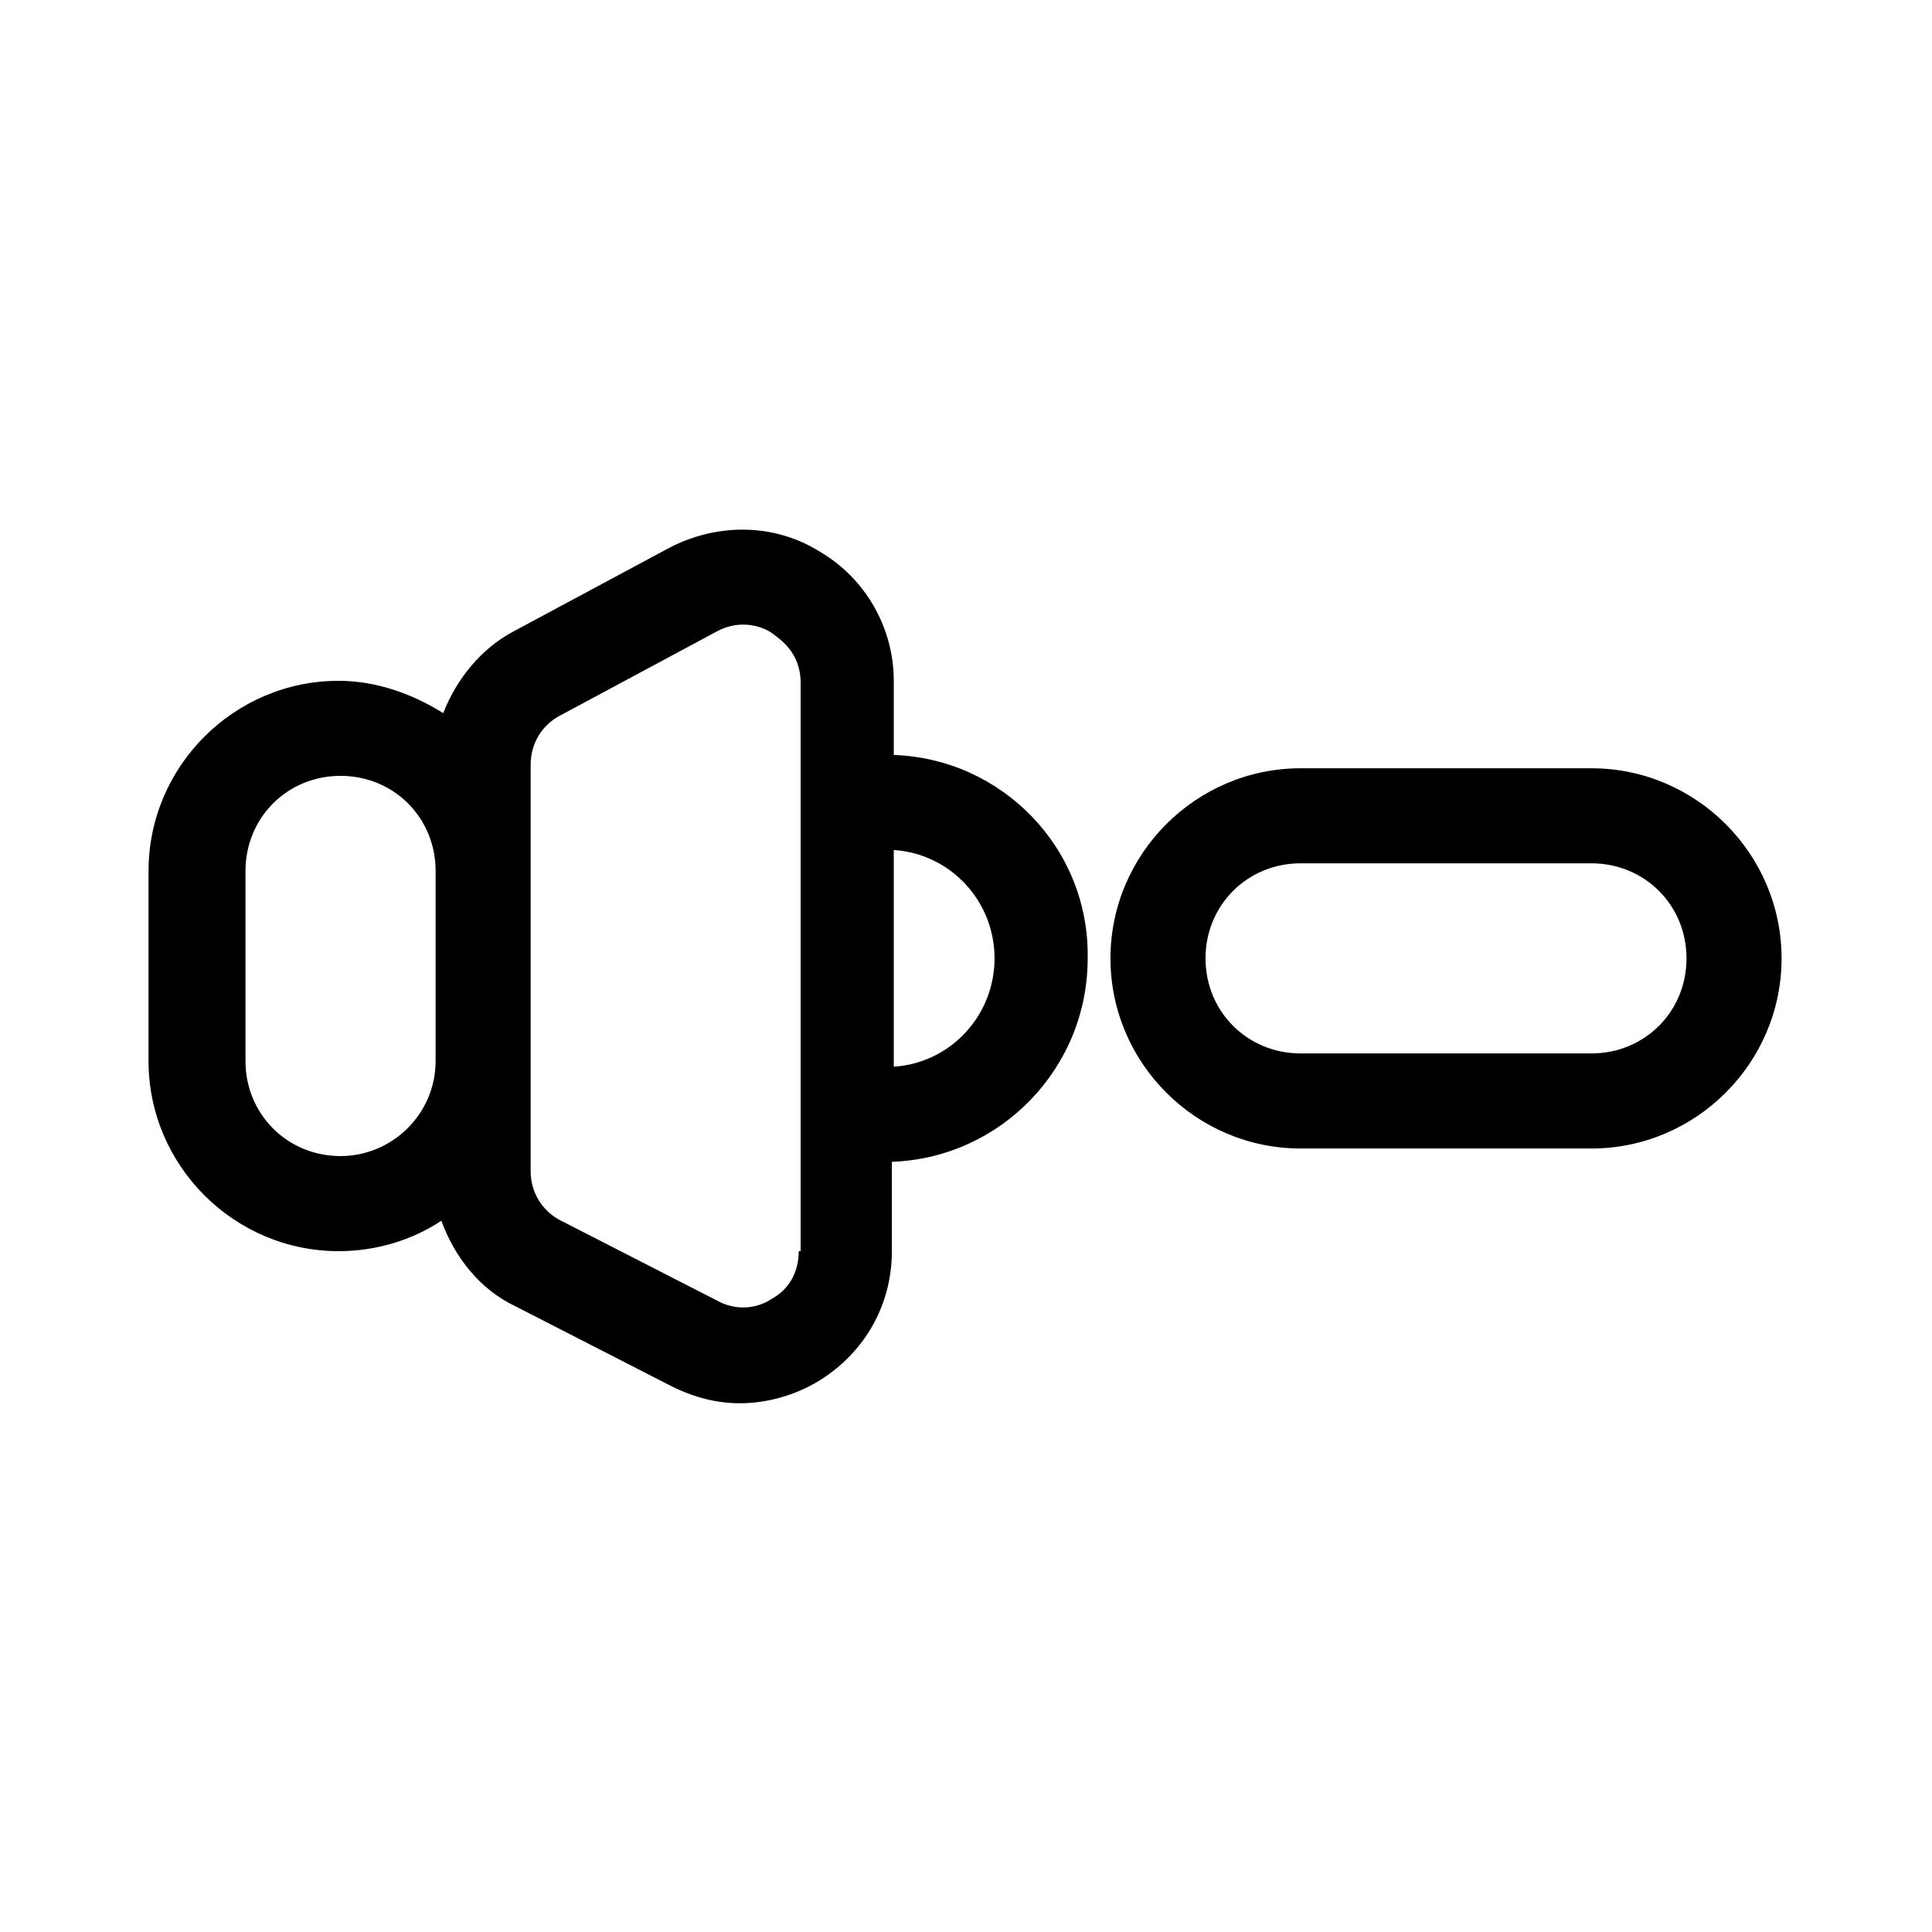
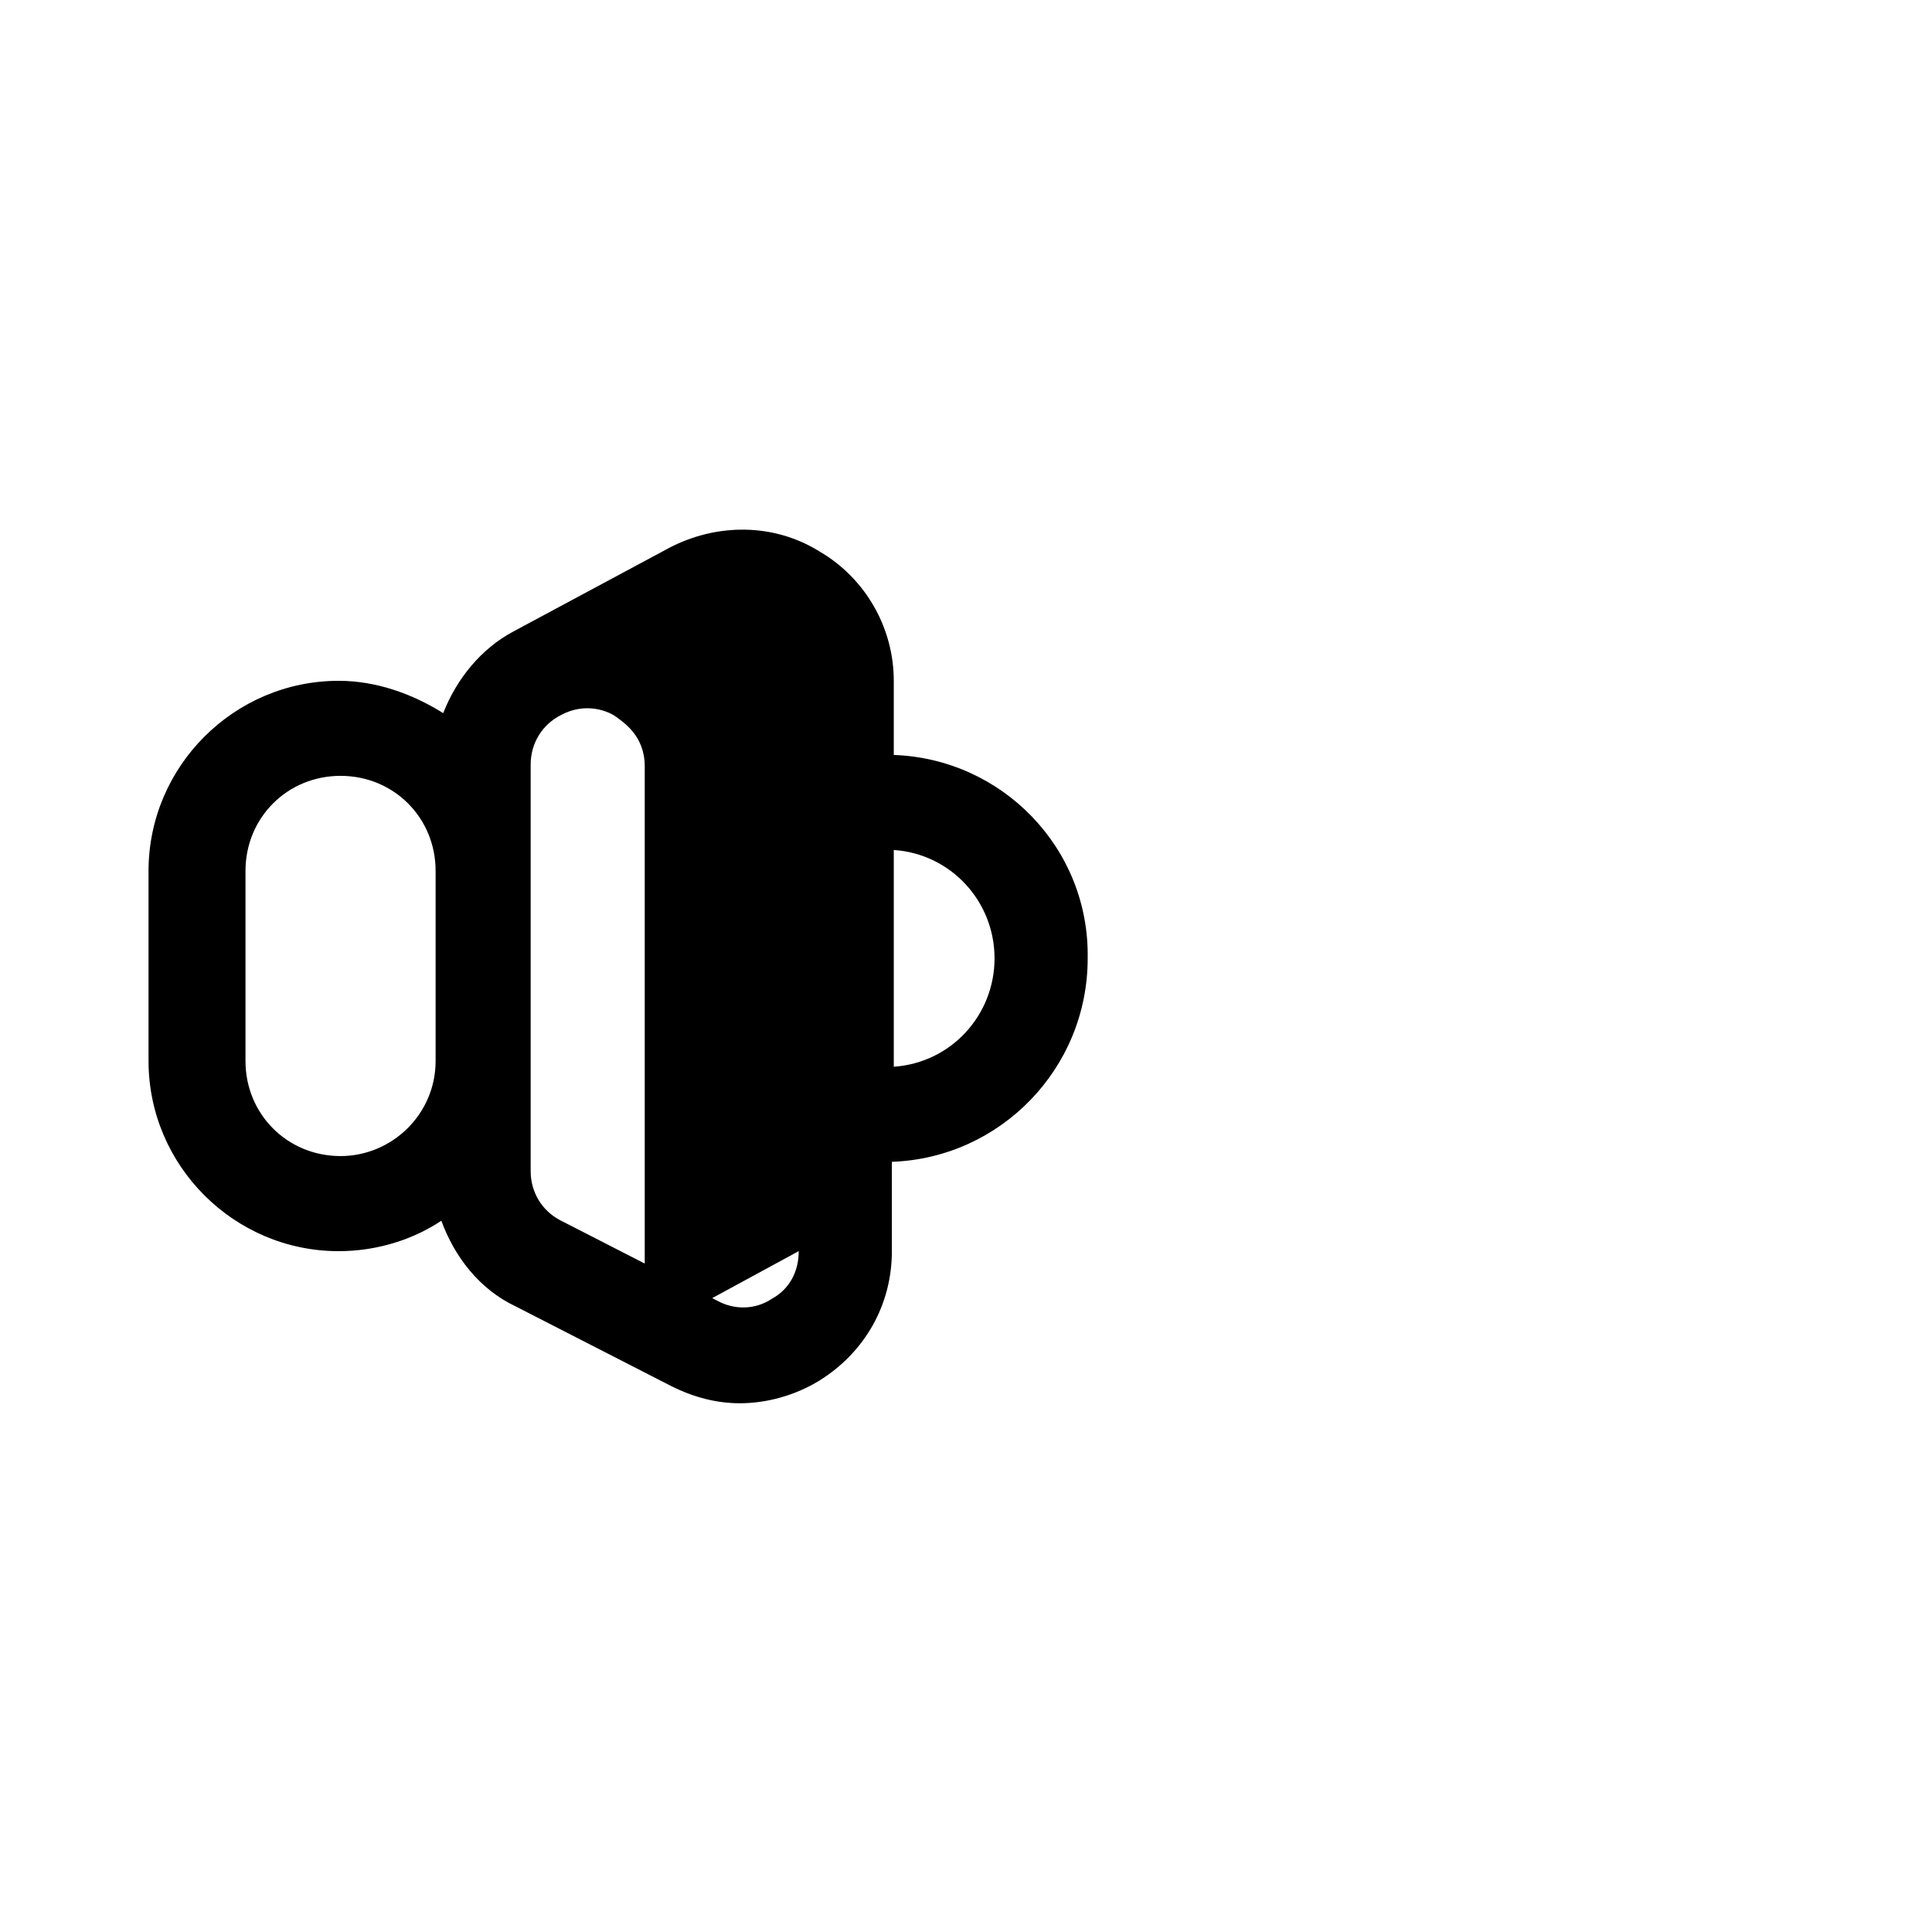
<svg xmlns="http://www.w3.org/2000/svg" fill="#000000" width="800px" height="800px" version="1.1" viewBox="144 144 512 512">
  <g>
-     <path d="m565.75 347.6h-77.082c-27.711 0-50.383 22.672-50.383 50.383s22.672 50.383 50.383 50.383h77.082c27.711 0 50.383-22.672 50.383-50.383s-22.672-50.383-50.383-50.383zm0 75.57h-77.082c-14.105 0-25.191-11.082-25.191-25.191 0-14.105 11.082-25.191 25.191-25.191h77.082c14.105 0 25.191 11.082 25.191 25.191s-11.082 25.191-25.191 25.191z" />
-     <path d="m380.86 344.07v-19.648c0-14.105-7.559-27.207-19.648-34.258-12.09-7.559-27.207-7.559-39.801-1.008l-41.312 22.168c-8.566 4.535-15.113 12.594-18.641 21.664-8.062-5.039-17.633-8.566-27.711-8.566-27.711 0-50.383 22.672-50.383 50.383v50.383c0 27.711 22.672 50.383 50.383 50.383 10.078 0 19.648-3.023 27.207-8.062 3.527 9.574 10.078 18.137 19.648 22.672l41.312 21.16c6.047 3.023 12.09 4.535 18.137 4.535 7.055 0 14.609-2.016 21.16-6.047 12.09-7.559 19.145-20.152 19.145-34.258v-23.68c28.719-1.008 51.891-24.688 51.891-53.906 0.504-29.227-22.672-52.906-51.387-53.914zm-146.61 106.3c-14.105 0-25.191-11.082-25.191-25.191v-50.379c0-14.105 11.082-25.191 25.191-25.191 14.105 0 25.191 11.082 25.191 25.191v50.383c0 14.105-11.59 25.188-25.191 25.188zm121.42 25.191c0 5.543-2.519 10.078-7.055 12.594-4.535 3.023-10.078 3.023-14.609 0.504l-41.312-21.16c-5.039-2.519-8.062-7.559-8.062-13.098v-107.82c0-5.543 3.023-10.578 8.062-13.098l41.312-22.168c6.551-3.527 12.594-1.008 14.609 0.504s7.559 5.039 7.559 13.098v150.64zm25.191-48.871v-57.434c15.113 1.008 26.703 13.602 26.703 28.719-0.004 15.113-11.59 27.707-26.703 28.715z" />
+     <path d="m380.86 344.07v-19.648c0-14.105-7.559-27.207-19.648-34.258-12.09-7.559-27.207-7.559-39.801-1.008l-41.312 22.168c-8.566 4.535-15.113 12.594-18.641 21.664-8.062-5.039-17.633-8.566-27.711-8.566-27.711 0-50.383 22.672-50.383 50.383v50.383c0 27.711 22.672 50.383 50.383 50.383 10.078 0 19.648-3.023 27.207-8.062 3.527 9.574 10.078 18.137 19.648 22.672l41.312 21.16c6.047 3.023 12.09 4.535 18.137 4.535 7.055 0 14.609-2.016 21.16-6.047 12.09-7.559 19.145-20.152 19.145-34.258v-23.68c28.719-1.008 51.891-24.688 51.891-53.906 0.504-29.227-22.672-52.906-51.387-53.914zm-146.61 106.3c-14.105 0-25.191-11.082-25.191-25.191v-50.379c0-14.105 11.082-25.191 25.191-25.191 14.105 0 25.191 11.082 25.191 25.191v50.383c0 14.105-11.59 25.188-25.191 25.188zm121.42 25.191c0 5.543-2.519 10.078-7.055 12.594-4.535 3.023-10.078 3.023-14.609 0.504l-41.312-21.16c-5.039-2.519-8.062-7.559-8.062-13.098v-107.82c0-5.543 3.023-10.578 8.062-13.098c6.551-3.527 12.594-1.008 14.609 0.504s7.559 5.039 7.559 13.098v150.64zm25.191-48.871v-57.434c15.113 1.008 26.703 13.602 26.703 28.719-0.004 15.113-11.59 27.707-26.703 28.715z" />
  </g>
</svg>